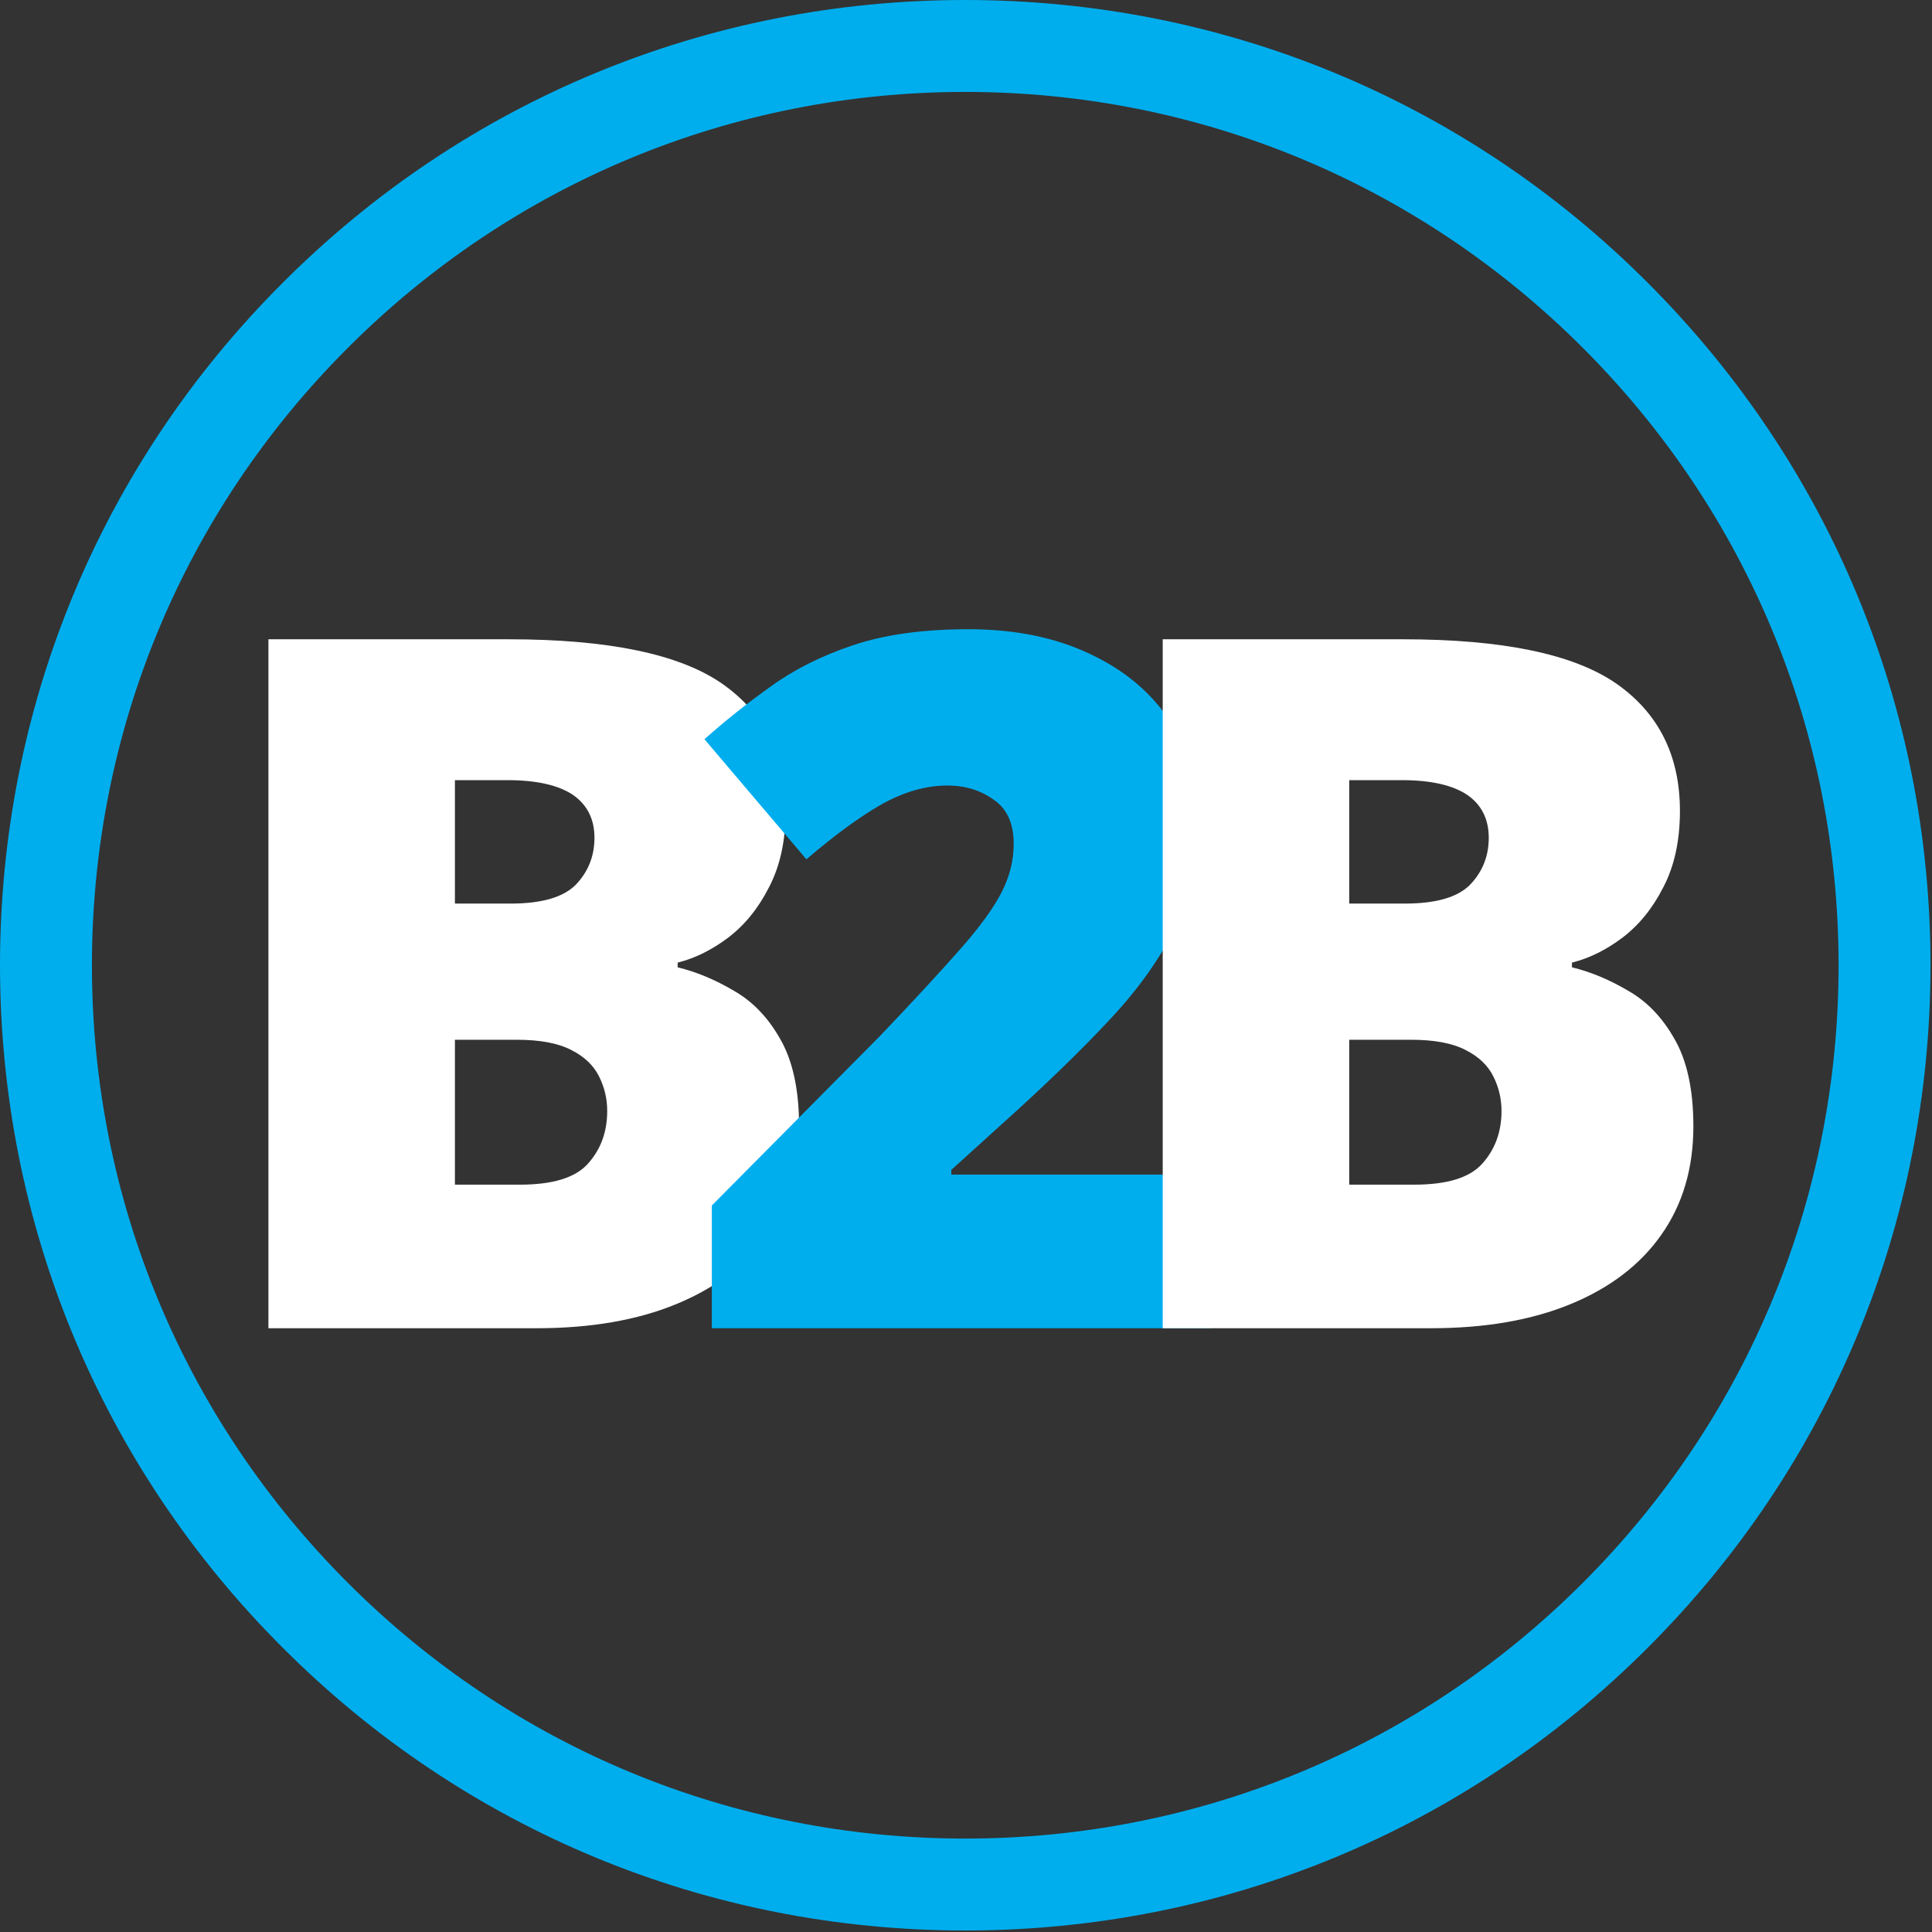
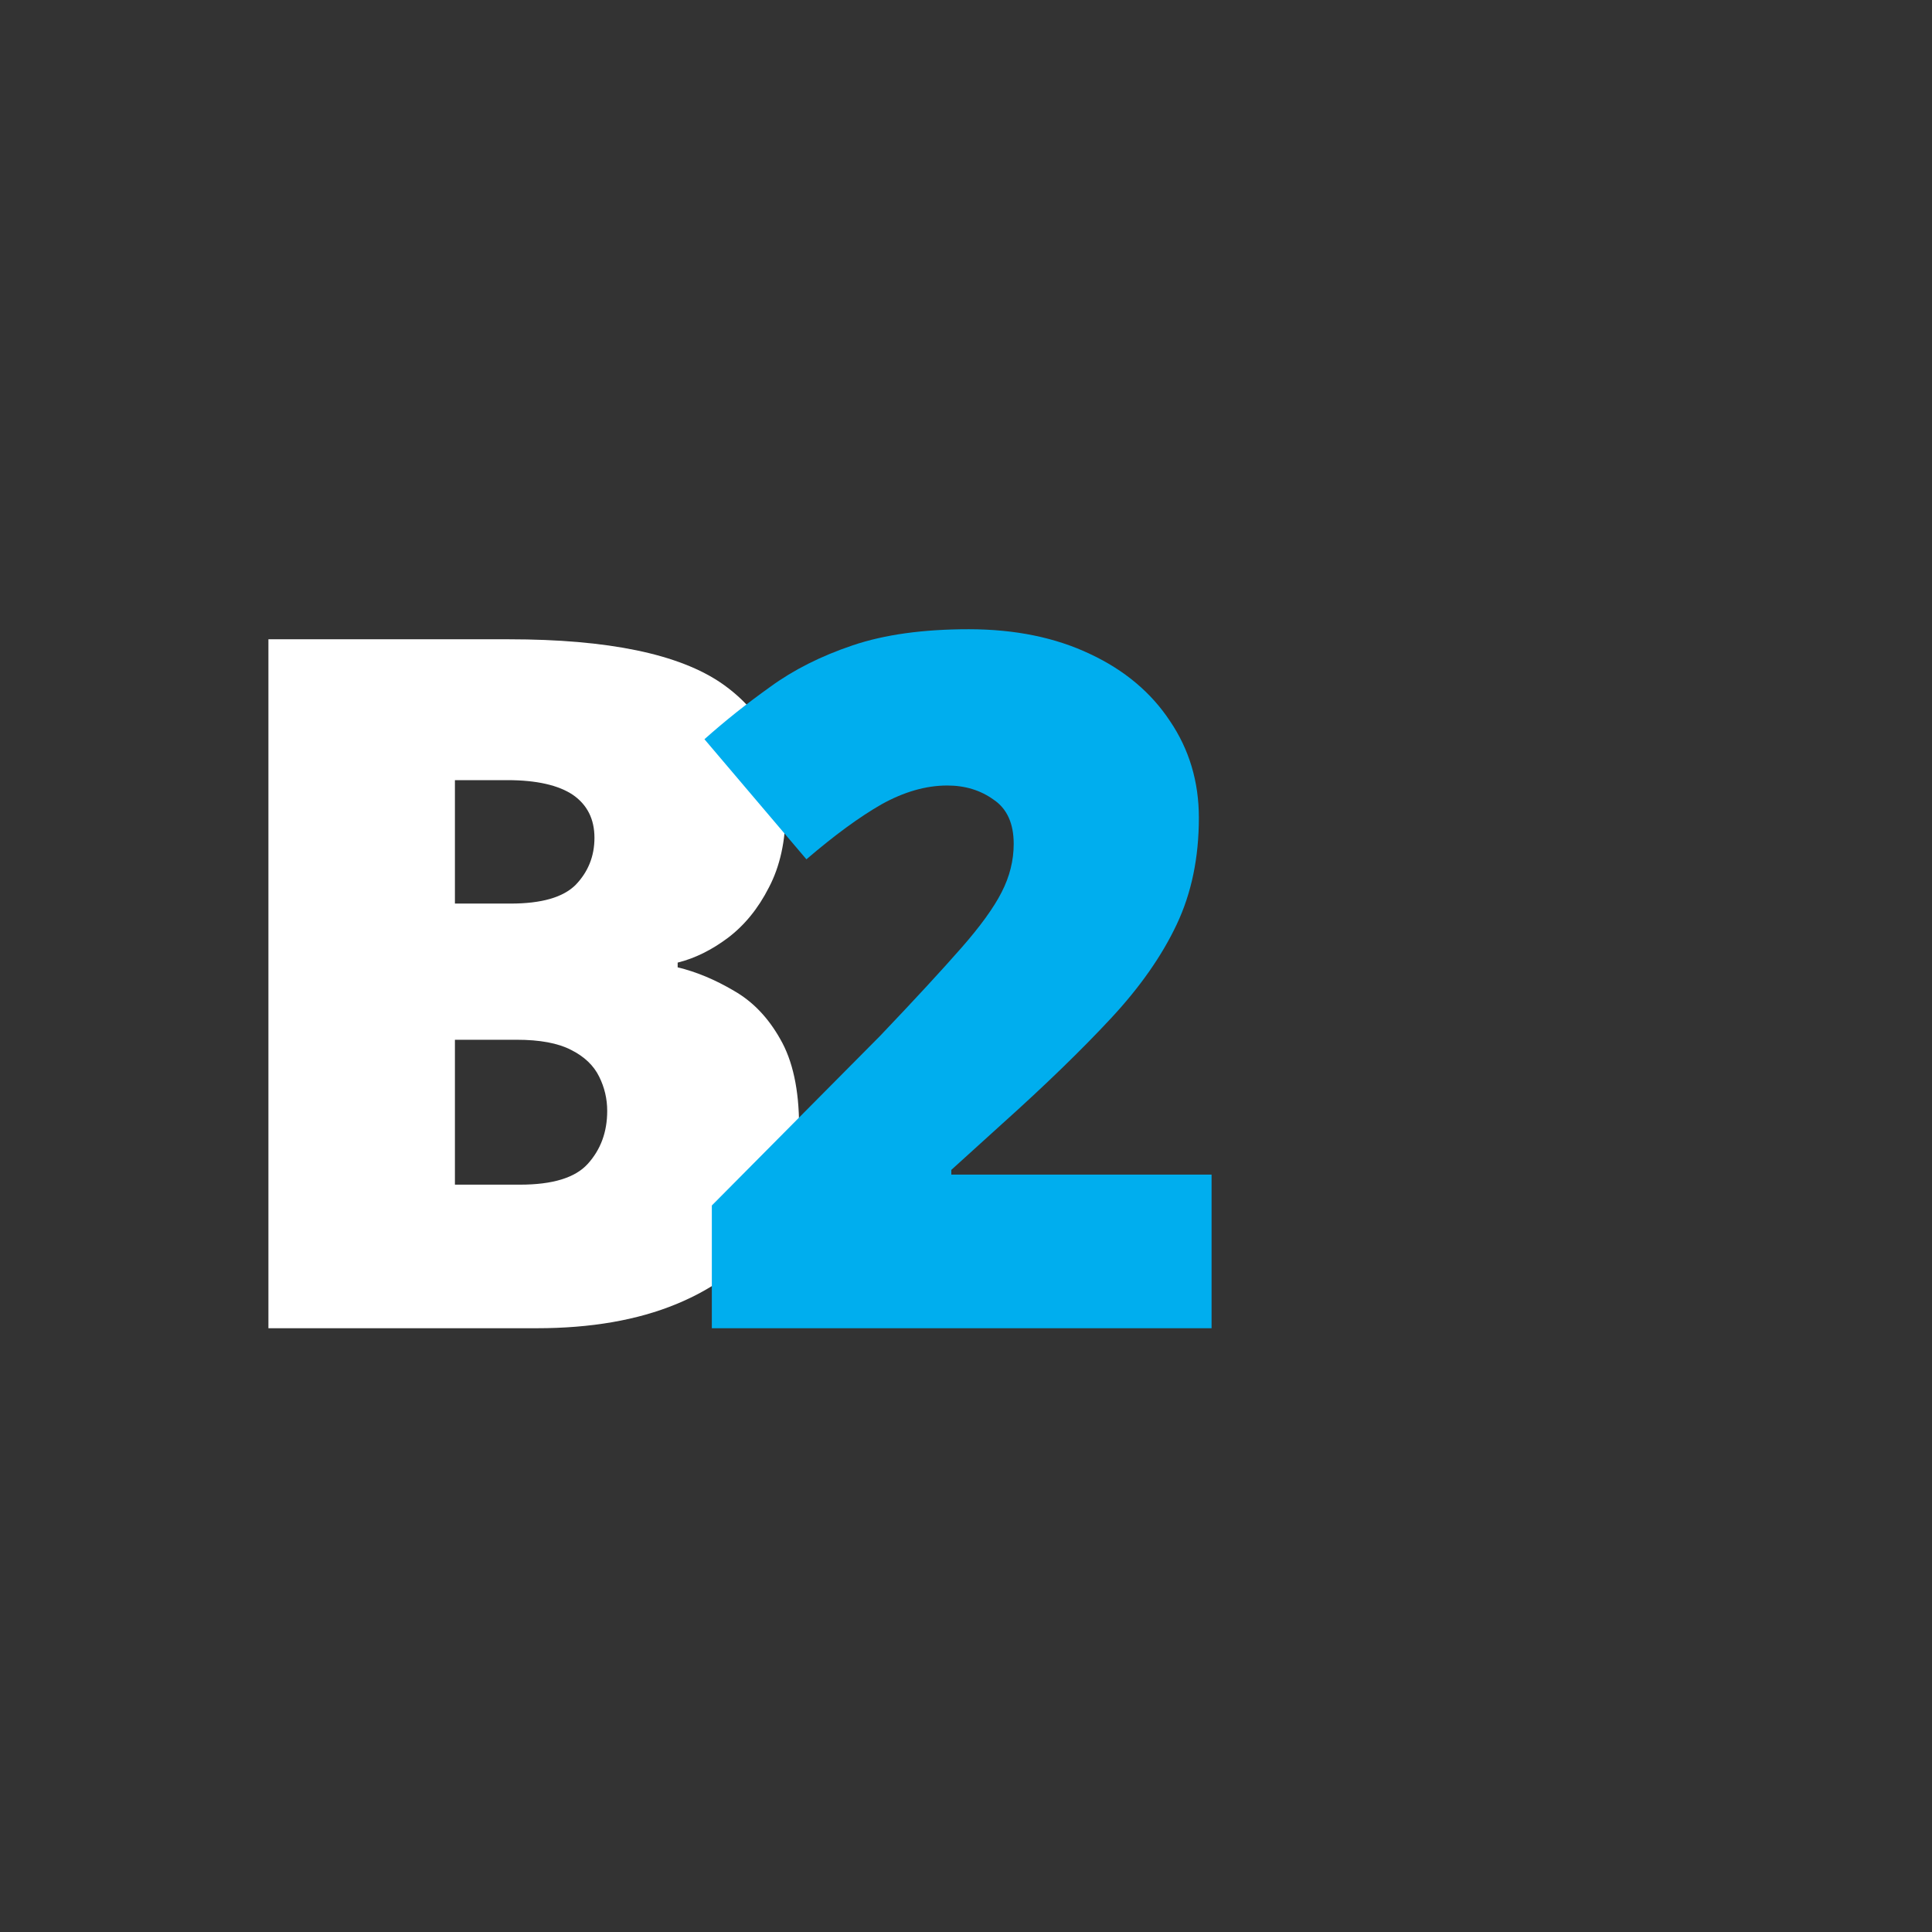
<svg xmlns="http://www.w3.org/2000/svg" width="60" zoomAndPan="magnify" viewBox="0 0 45 45" height="60" preserveAspectRatio="xMidYMid meet" version="1.0">
  <rect x="0" y="0" width="45" height="45" fill="#333333" stroke="none" />
  <defs>
    <g />
    <clipPath id="8756e8f460">
-       <path d="M 0.844 0.844 L 44.121 0.844 L 44.121 44.121 L 0.844 44.121 Z M 0.844 0.844 " clip-rule="nonzero" />
-     </clipPath>
+       </clipPath>
    <clipPath id="140e5268e6">
-       <path d="M 0 0 L 44.965 0 L 44.965 44.965 L 0 44.965 Z M 0 0 " clip-rule="nonzero" />
-     </clipPath>
+       </clipPath>
  </defs>
  <g clip-path="url(#8756e8f460)">
    <path fill="#00aeee" d="M 22.484 44.121 C 16.707 44.121 11.266 41.871 7.184 37.781 C 3.094 33.699 0.844 28.262 0.844 22.484 C 0.844 16.707 3.094 11.266 7.184 7.184 C 11.266 3.094 16.707 0.844 22.484 0.844 C 28.262 0.844 33.699 3.094 37.781 7.184 C 41.871 11.273 44.121 16.707 44.121 22.484 C 44.121 28.262 41.871 33.699 37.781 37.781 C 33.699 41.871 28.262 44.121 22.484 44.121 Z M 22.484 2.141 C 17.051 2.141 11.941 4.262 8.102 8.102 C 4.262 11.941 2.141 17.051 2.141 22.484 C 2.141 27.914 4.262 33.027 8.102 36.867 C 11.941 40.707 17.051 42.824 22.484 42.824 C 27.914 42.824 33.027 40.707 36.867 36.867 C 40.707 33.027 42.824 27.914 42.824 22.484 C 42.824 17.051 40.707 11.941 36.867 8.102 C 33.027 4.262 27.914 2.141 22.484 2.141 Z M 22.484 2.141 " fill-opacity="1" fill-rule="nonzero" />
  </g>
  <g fill="#ffffff" fill-opacity="1">
    <g transform="translate(4.518, 30.937)">
      <g>
        <path d="M 1.734 -16.047 L 7.328 -16.047 C 9.648 -16.047 11.305 -15.703 12.297 -15.016 C 13.285 -14.328 13.781 -13.336 13.781 -12.047 C 13.781 -11.348 13.648 -10.754 13.391 -10.266 C 13.141 -9.773 12.82 -9.383 12.438 -9.094 C 12.062 -8.812 11.672 -8.617 11.266 -8.516 L 11.266 -8.406 C 11.703 -8.301 12.141 -8.117 12.578 -7.859 C 13.016 -7.609 13.375 -7.234 13.656 -6.734 C 13.945 -6.234 14.094 -5.555 14.094 -4.703 C 14.094 -3.723 13.844 -2.879 13.344 -2.172 C 12.852 -1.473 12.148 -0.938 11.234 -0.562 C 10.328 -0.188 9.242 0 7.984 0 L 1.734 0 Z M 6.078 -9.891 L 7.375 -9.891 C 8.094 -9.891 8.598 -10.035 8.891 -10.328 C 9.18 -10.629 9.328 -10.992 9.328 -11.422 C 9.328 -11.859 9.16 -12.191 8.828 -12.422 C 8.492 -12.648 7.984 -12.766 7.297 -12.766 L 6.078 -12.766 Z M 6.078 -6.719 L 6.078 -3.344 L 7.594 -3.344 C 8.352 -3.344 8.879 -3.504 9.172 -3.828 C 9.473 -4.16 9.625 -4.57 9.625 -5.062 C 9.625 -5.344 9.562 -5.609 9.438 -5.859 C 9.312 -6.117 9.094 -6.328 8.781 -6.484 C 8.477 -6.641 8.055 -6.719 7.516 -6.719 Z M 6.078 -6.719 " />
      </g>
    </g>
  </g>
  <g fill="#00aeee" fill-opacity="1">
    <g transform="translate(15.908, 30.937)">
      <g>
        <path d="M 12.312 0 L 0.672 0 L 0.672 -2.859 L 4.594 -6.812 C 5.406 -7.664 6.035 -8.348 6.484 -8.859 C 6.93 -9.367 7.242 -9.801 7.422 -10.156 C 7.609 -10.52 7.703 -10.895 7.703 -11.281 C 7.703 -11.758 7.547 -12.102 7.234 -12.312 C 6.93 -12.531 6.57 -12.641 6.156 -12.641 C 5.656 -12.641 5.145 -12.492 4.625 -12.203 C 4.113 -11.91 3.531 -11.484 2.875 -10.922 L 0.5 -13.719 C 0.977 -14.145 1.488 -14.551 2.031 -14.938 C 2.57 -15.332 3.211 -15.656 3.953 -15.906 C 4.691 -16.156 5.594 -16.281 6.656 -16.281 C 7.738 -16.281 8.68 -16.086 9.484 -15.703 C 10.285 -15.328 10.906 -14.805 11.344 -14.141 C 11.789 -13.484 12.016 -12.734 12.016 -11.891 C 12.016 -10.961 11.844 -10.133 11.5 -9.406 C 11.156 -8.676 10.645 -7.945 9.969 -7.219 C 9.289 -6.488 8.441 -5.664 7.422 -4.75 L 6.25 -3.688 L 6.25 -3.578 L 12.312 -3.578 Z M 12.312 0 " />
      </g>
    </g>
  </g>
  <g fill="#ffffff" fill-opacity="1">
    <g transform="translate(25.348, 30.937)">
      <g>
-         <path d="M 1.734 -16.047 L 7.328 -16.047 C 9.648 -16.047 11.305 -15.703 12.297 -15.016 C 13.285 -14.328 13.781 -13.336 13.781 -12.047 C 13.781 -11.348 13.648 -10.754 13.391 -10.266 C 13.141 -9.773 12.82 -9.383 12.438 -9.094 C 12.062 -8.812 11.672 -8.617 11.266 -8.516 L 11.266 -8.406 C 11.703 -8.301 12.141 -8.117 12.578 -7.859 C 13.016 -7.609 13.375 -7.234 13.656 -6.734 C 13.945 -6.234 14.094 -5.555 14.094 -4.703 C 14.094 -3.723 13.844 -2.879 13.344 -2.172 C 12.852 -1.473 12.148 -0.938 11.234 -0.562 C 10.328 -0.188 9.242 0 7.984 0 L 1.734 0 Z M 6.078 -9.891 L 7.375 -9.891 C 8.094 -9.891 8.598 -10.035 8.891 -10.328 C 9.18 -10.629 9.328 -10.992 9.328 -11.422 C 9.328 -11.859 9.16 -12.191 8.828 -12.422 C 8.492 -12.648 7.984 -12.766 7.297 -12.766 L 6.078 -12.766 Z M 6.078 -6.719 L 6.078 -3.344 L 7.594 -3.344 C 8.352 -3.344 8.879 -3.504 9.172 -3.828 C 9.473 -4.16 9.625 -4.57 9.625 -5.062 C 9.625 -5.344 9.562 -5.609 9.438 -5.859 C 9.312 -6.117 9.094 -6.328 8.781 -6.484 C 8.477 -6.641 8.055 -6.719 7.516 -6.719 Z M 6.078 -6.719 " />
-       </g>
+         </g>
    </g>
  </g>
  <g clip-path="url(#140e5268e6)">
    <path fill="#00aeee" d="M 22.48 44.965 C 16.48 44.965 10.828 42.629 6.586 38.379 C 2.336 34.137 0 28.484 0 22.48 C 0 16.48 2.336 10.828 6.586 6.586 C 10.828 2.336 16.48 0 22.48 0 C 28.484 0 34.137 2.336 38.379 6.586 C 42.629 10.836 44.965 16.48 44.965 22.48 C 44.965 28.484 42.629 34.137 38.379 38.379 C 34.137 42.629 28.484 44.965 22.48 44.965 Z M 22.48 1.348 C 16.84 1.348 11.527 3.551 7.539 7.539 C 3.551 11.527 1.348 16.84 1.348 22.48 C 1.348 28.125 3.551 33.434 7.539 37.426 C 11.527 41.414 16.84 43.617 22.48 43.617 C 28.125 43.617 33.434 41.414 37.426 37.426 C 41.414 33.434 43.617 28.125 43.617 22.48 C 43.617 16.84 41.414 11.527 37.426 7.539 C 33.434 3.551 28.125 1.348 22.48 1.348 Z M 22.48 1.348 " fill-opacity="1" fill-rule="nonzero" />
  </g>
</svg>